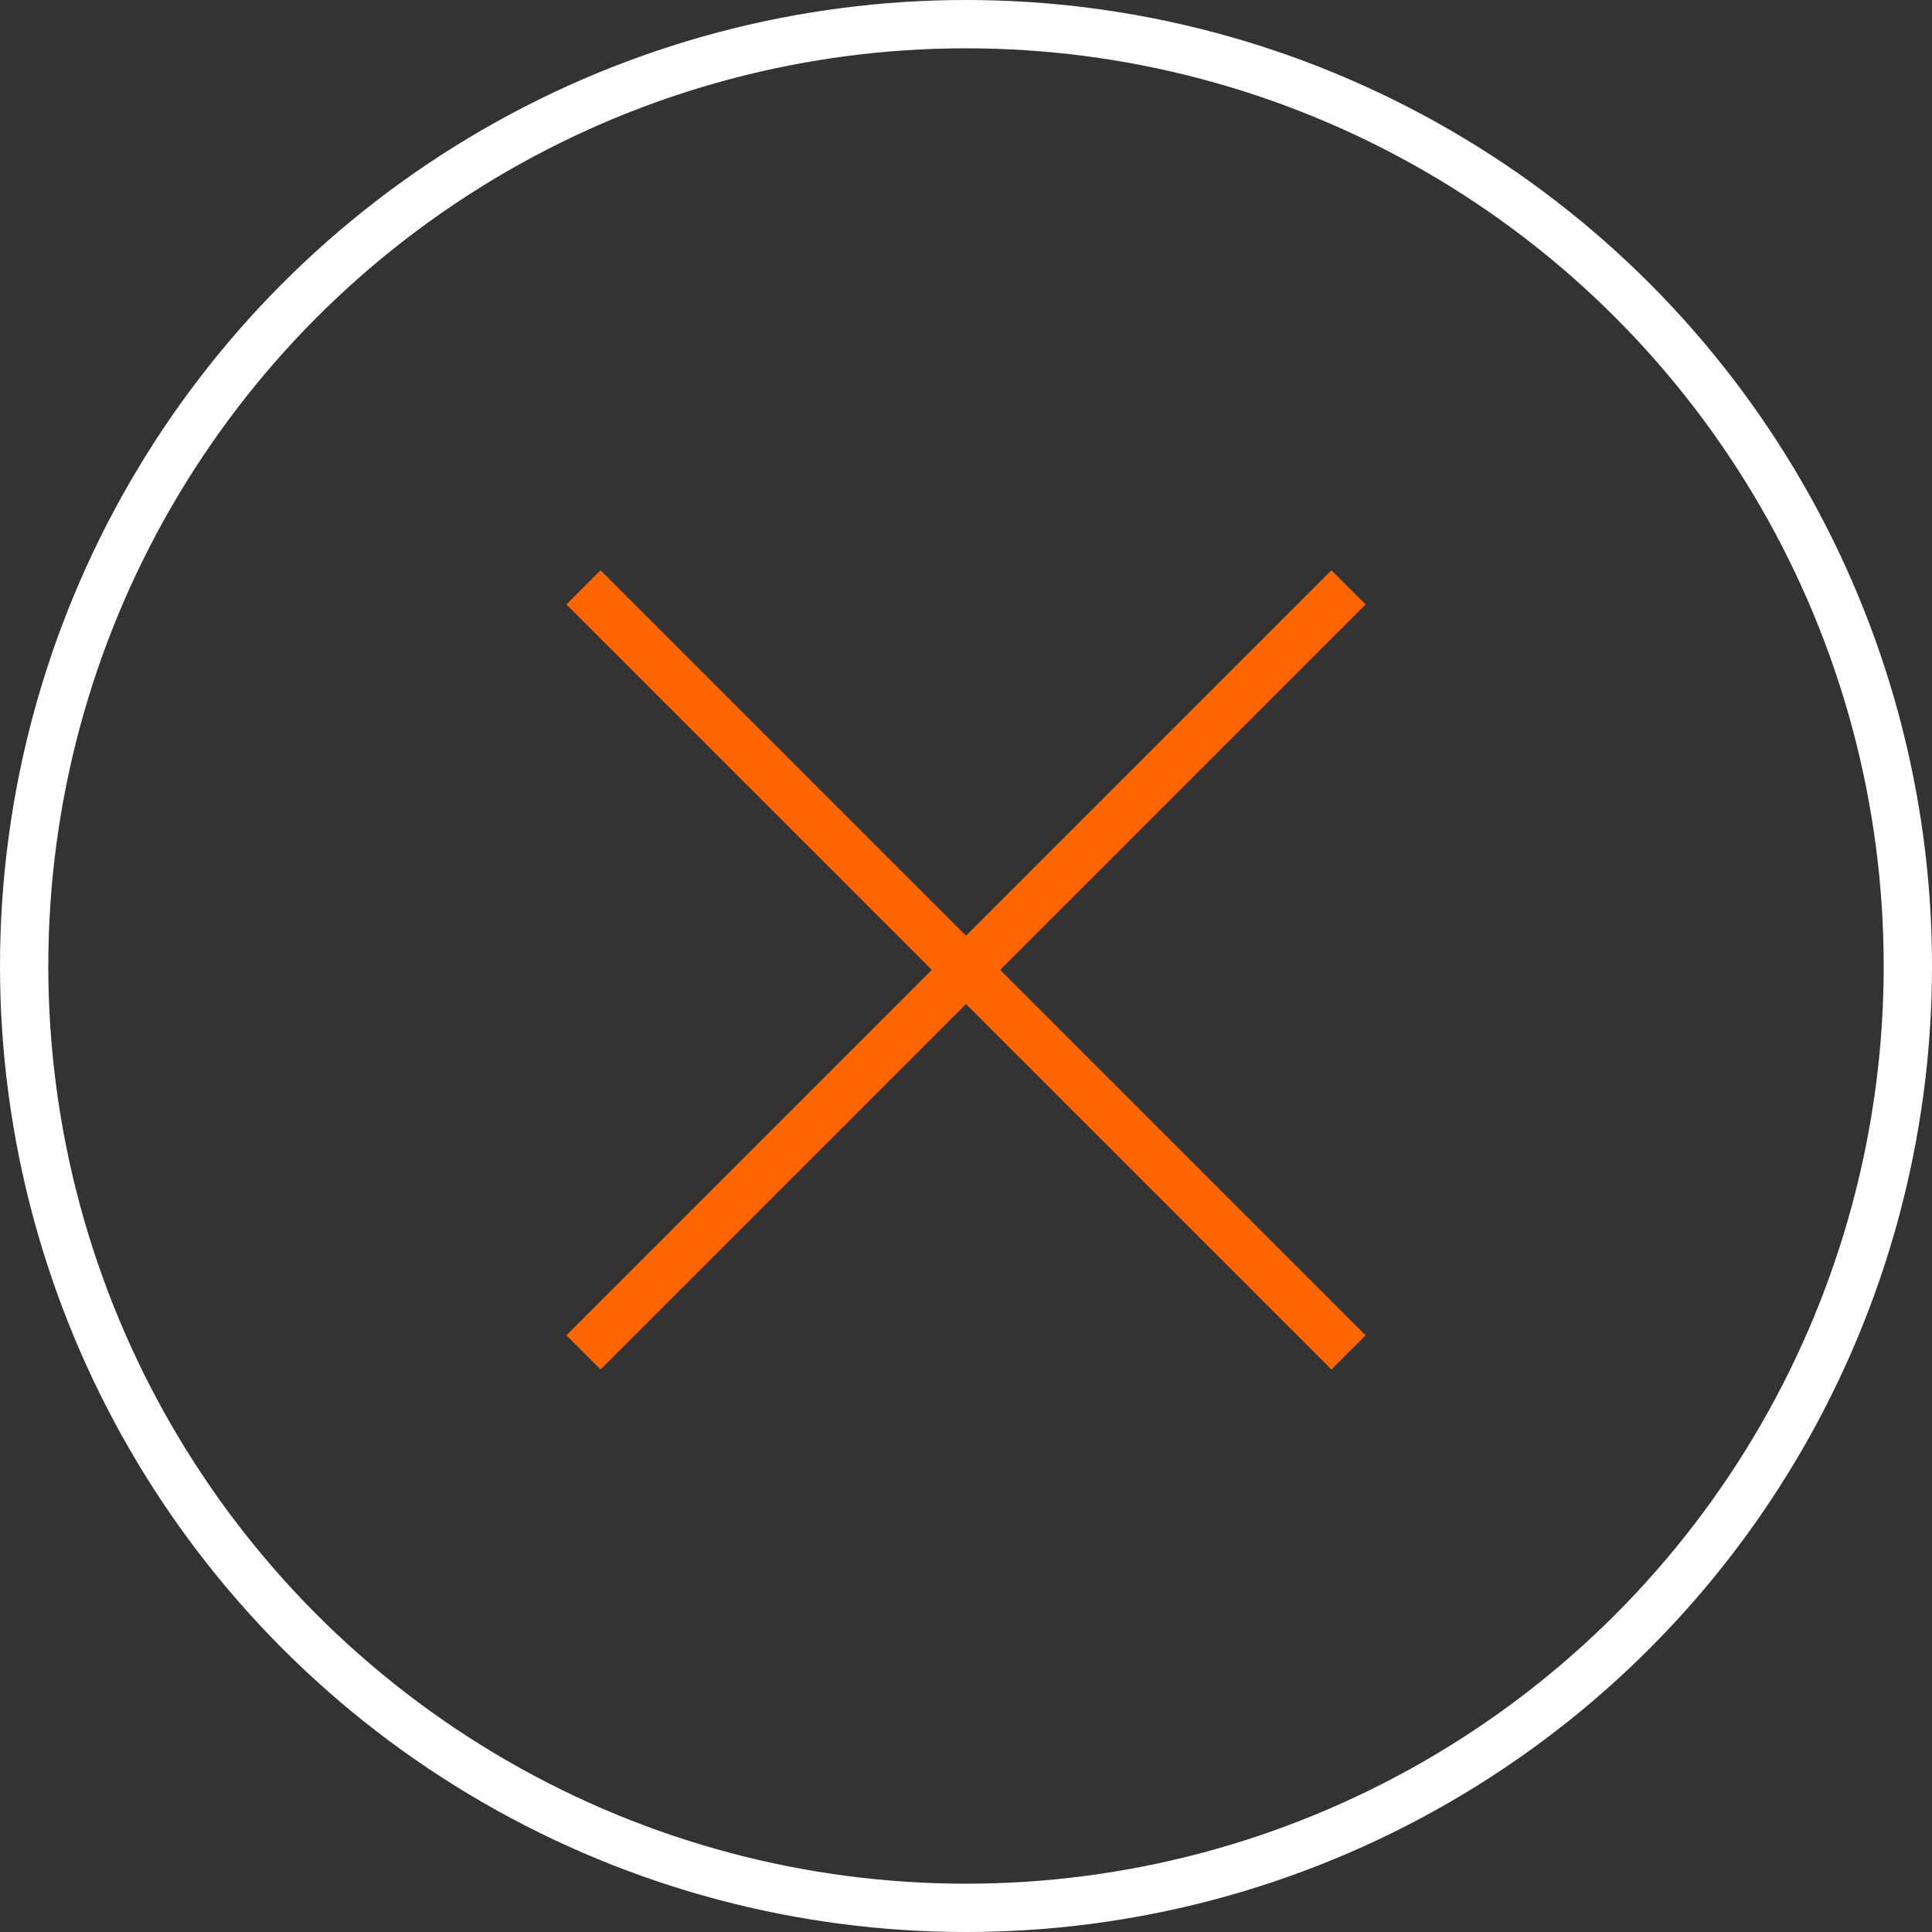
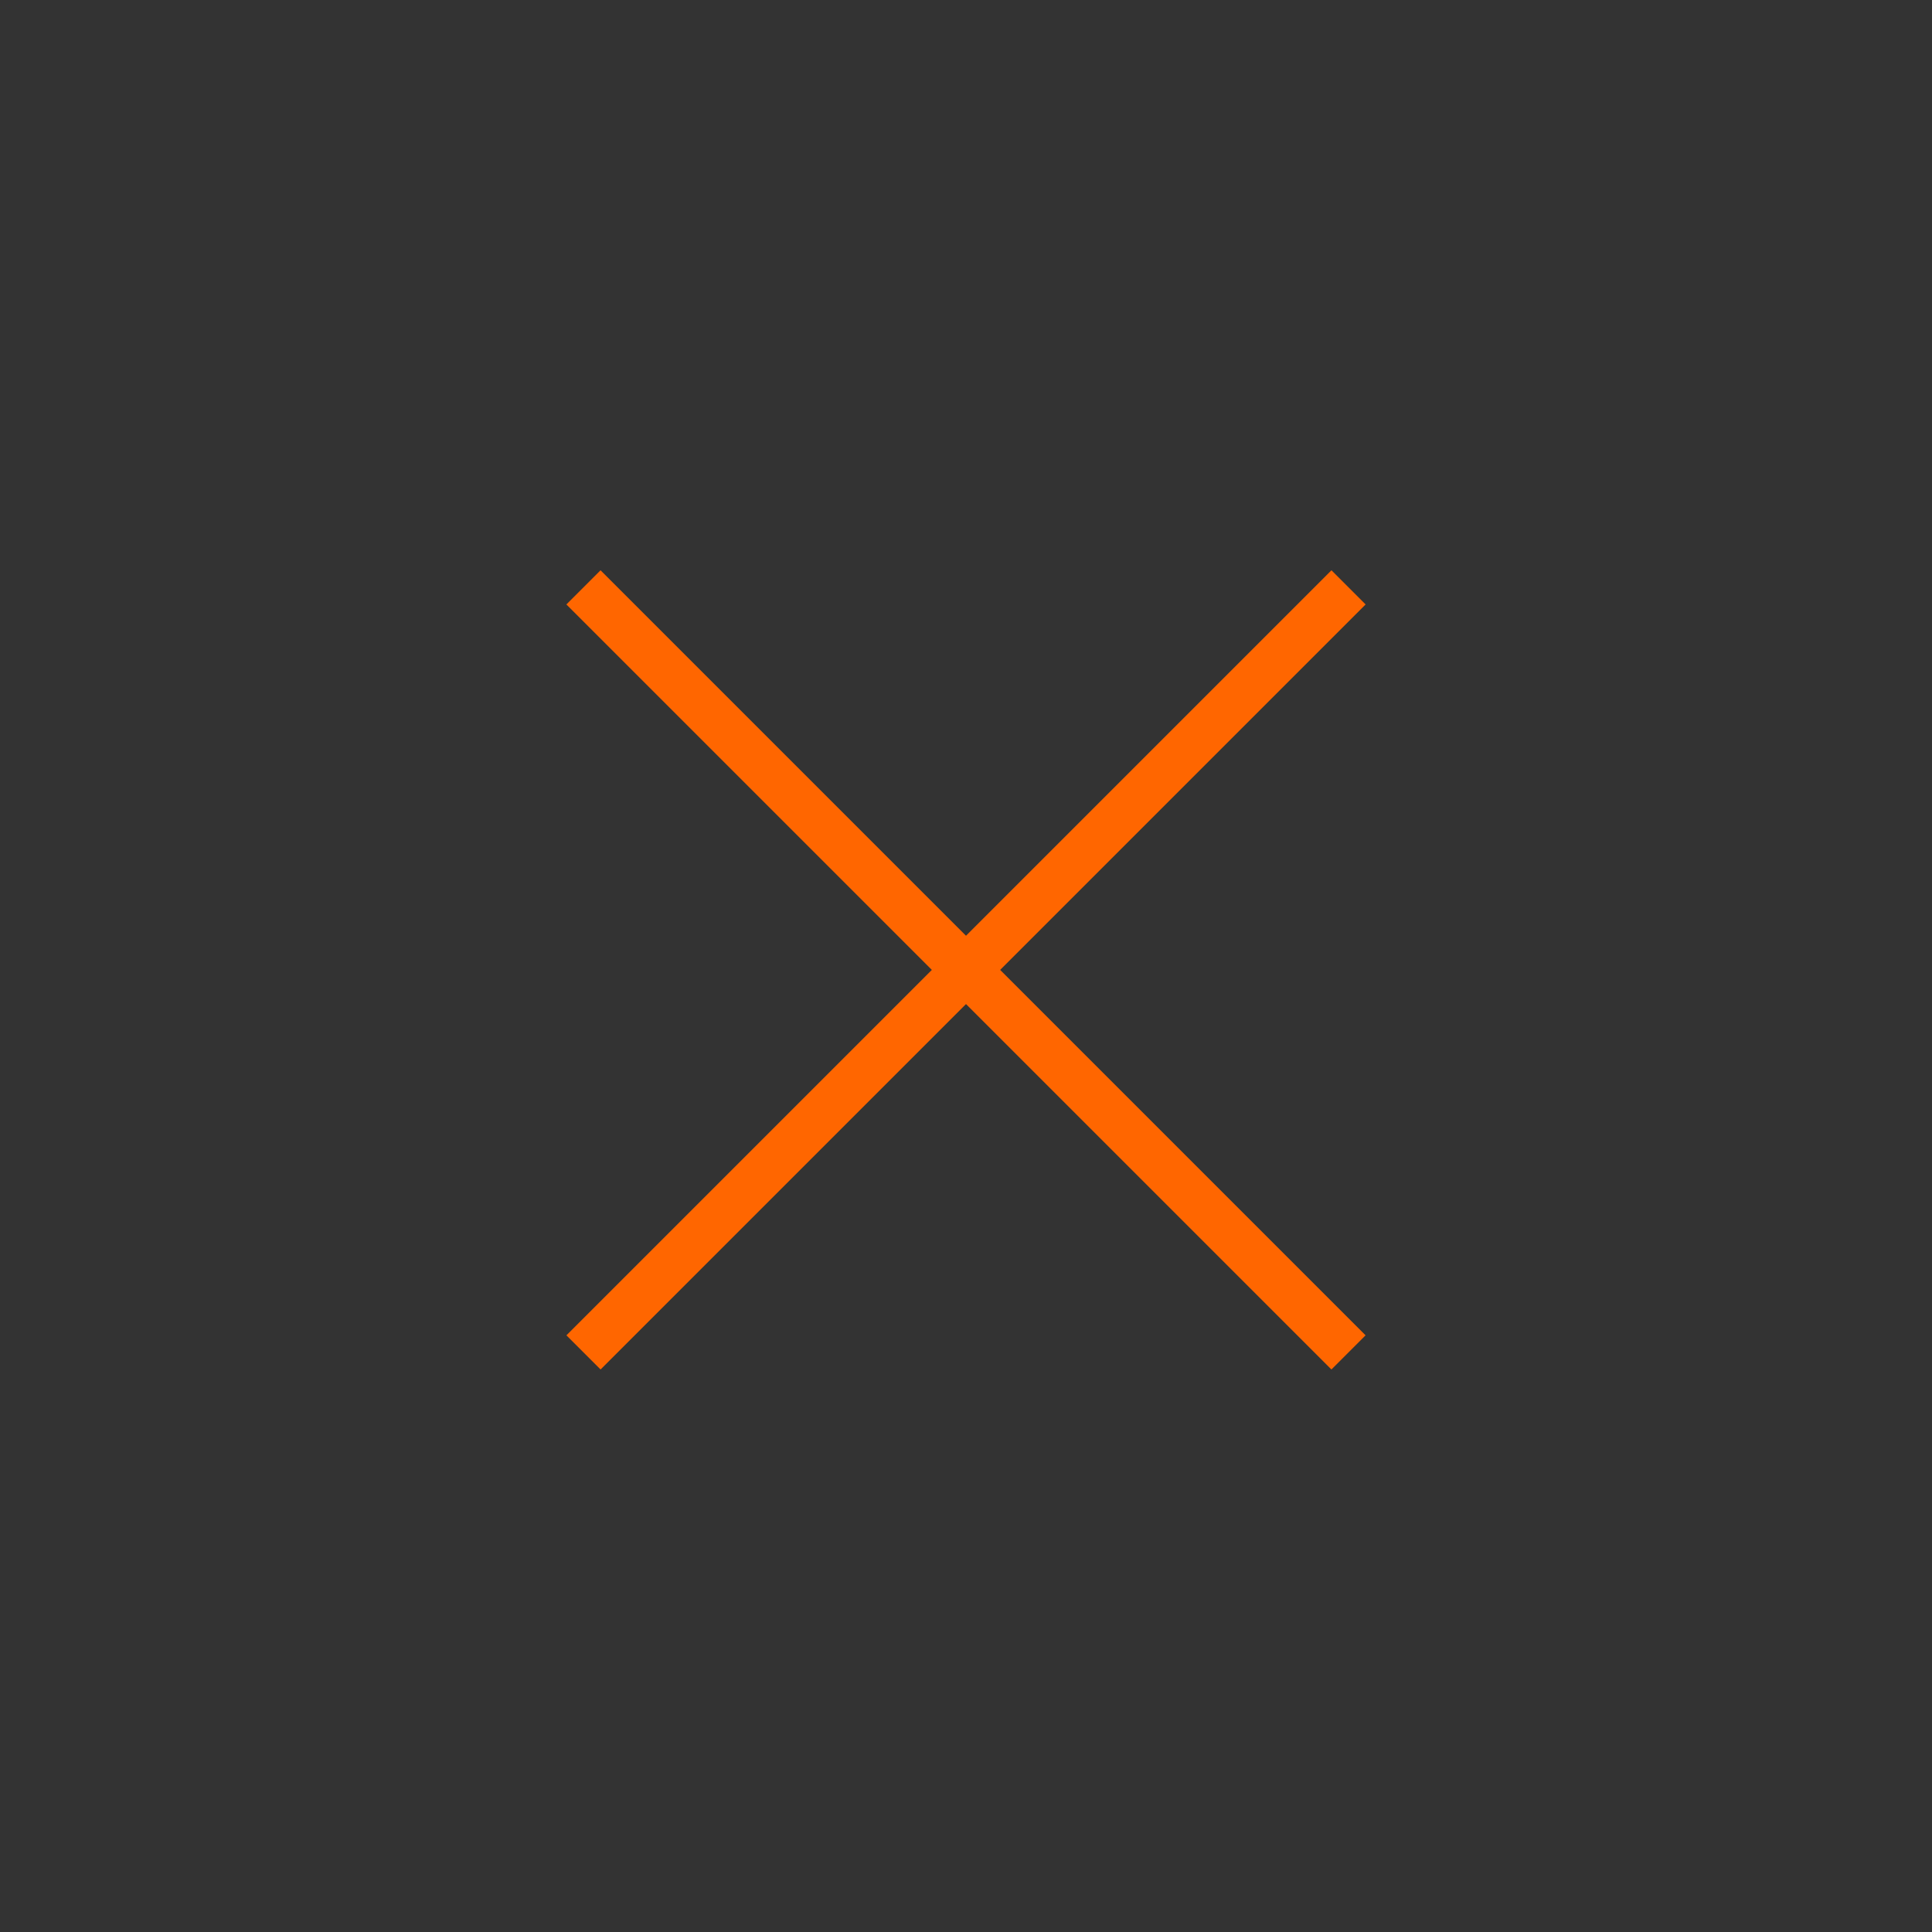
<svg xmlns="http://www.w3.org/2000/svg" width="40" height="40" viewBox="0 0 40 40" fill="none">
  <rect x="0" y="0" width="40" height="40" fill="#333333" stroke="none" />
  <path d="M12.081 28L27.92 12.161" stroke="#FF6600" />
  <path d="M27.919 28L12.08 12.161" stroke="#FF6600" />
-   <circle cx="20" cy="20" r="19.5" stroke="white" />
</svg>